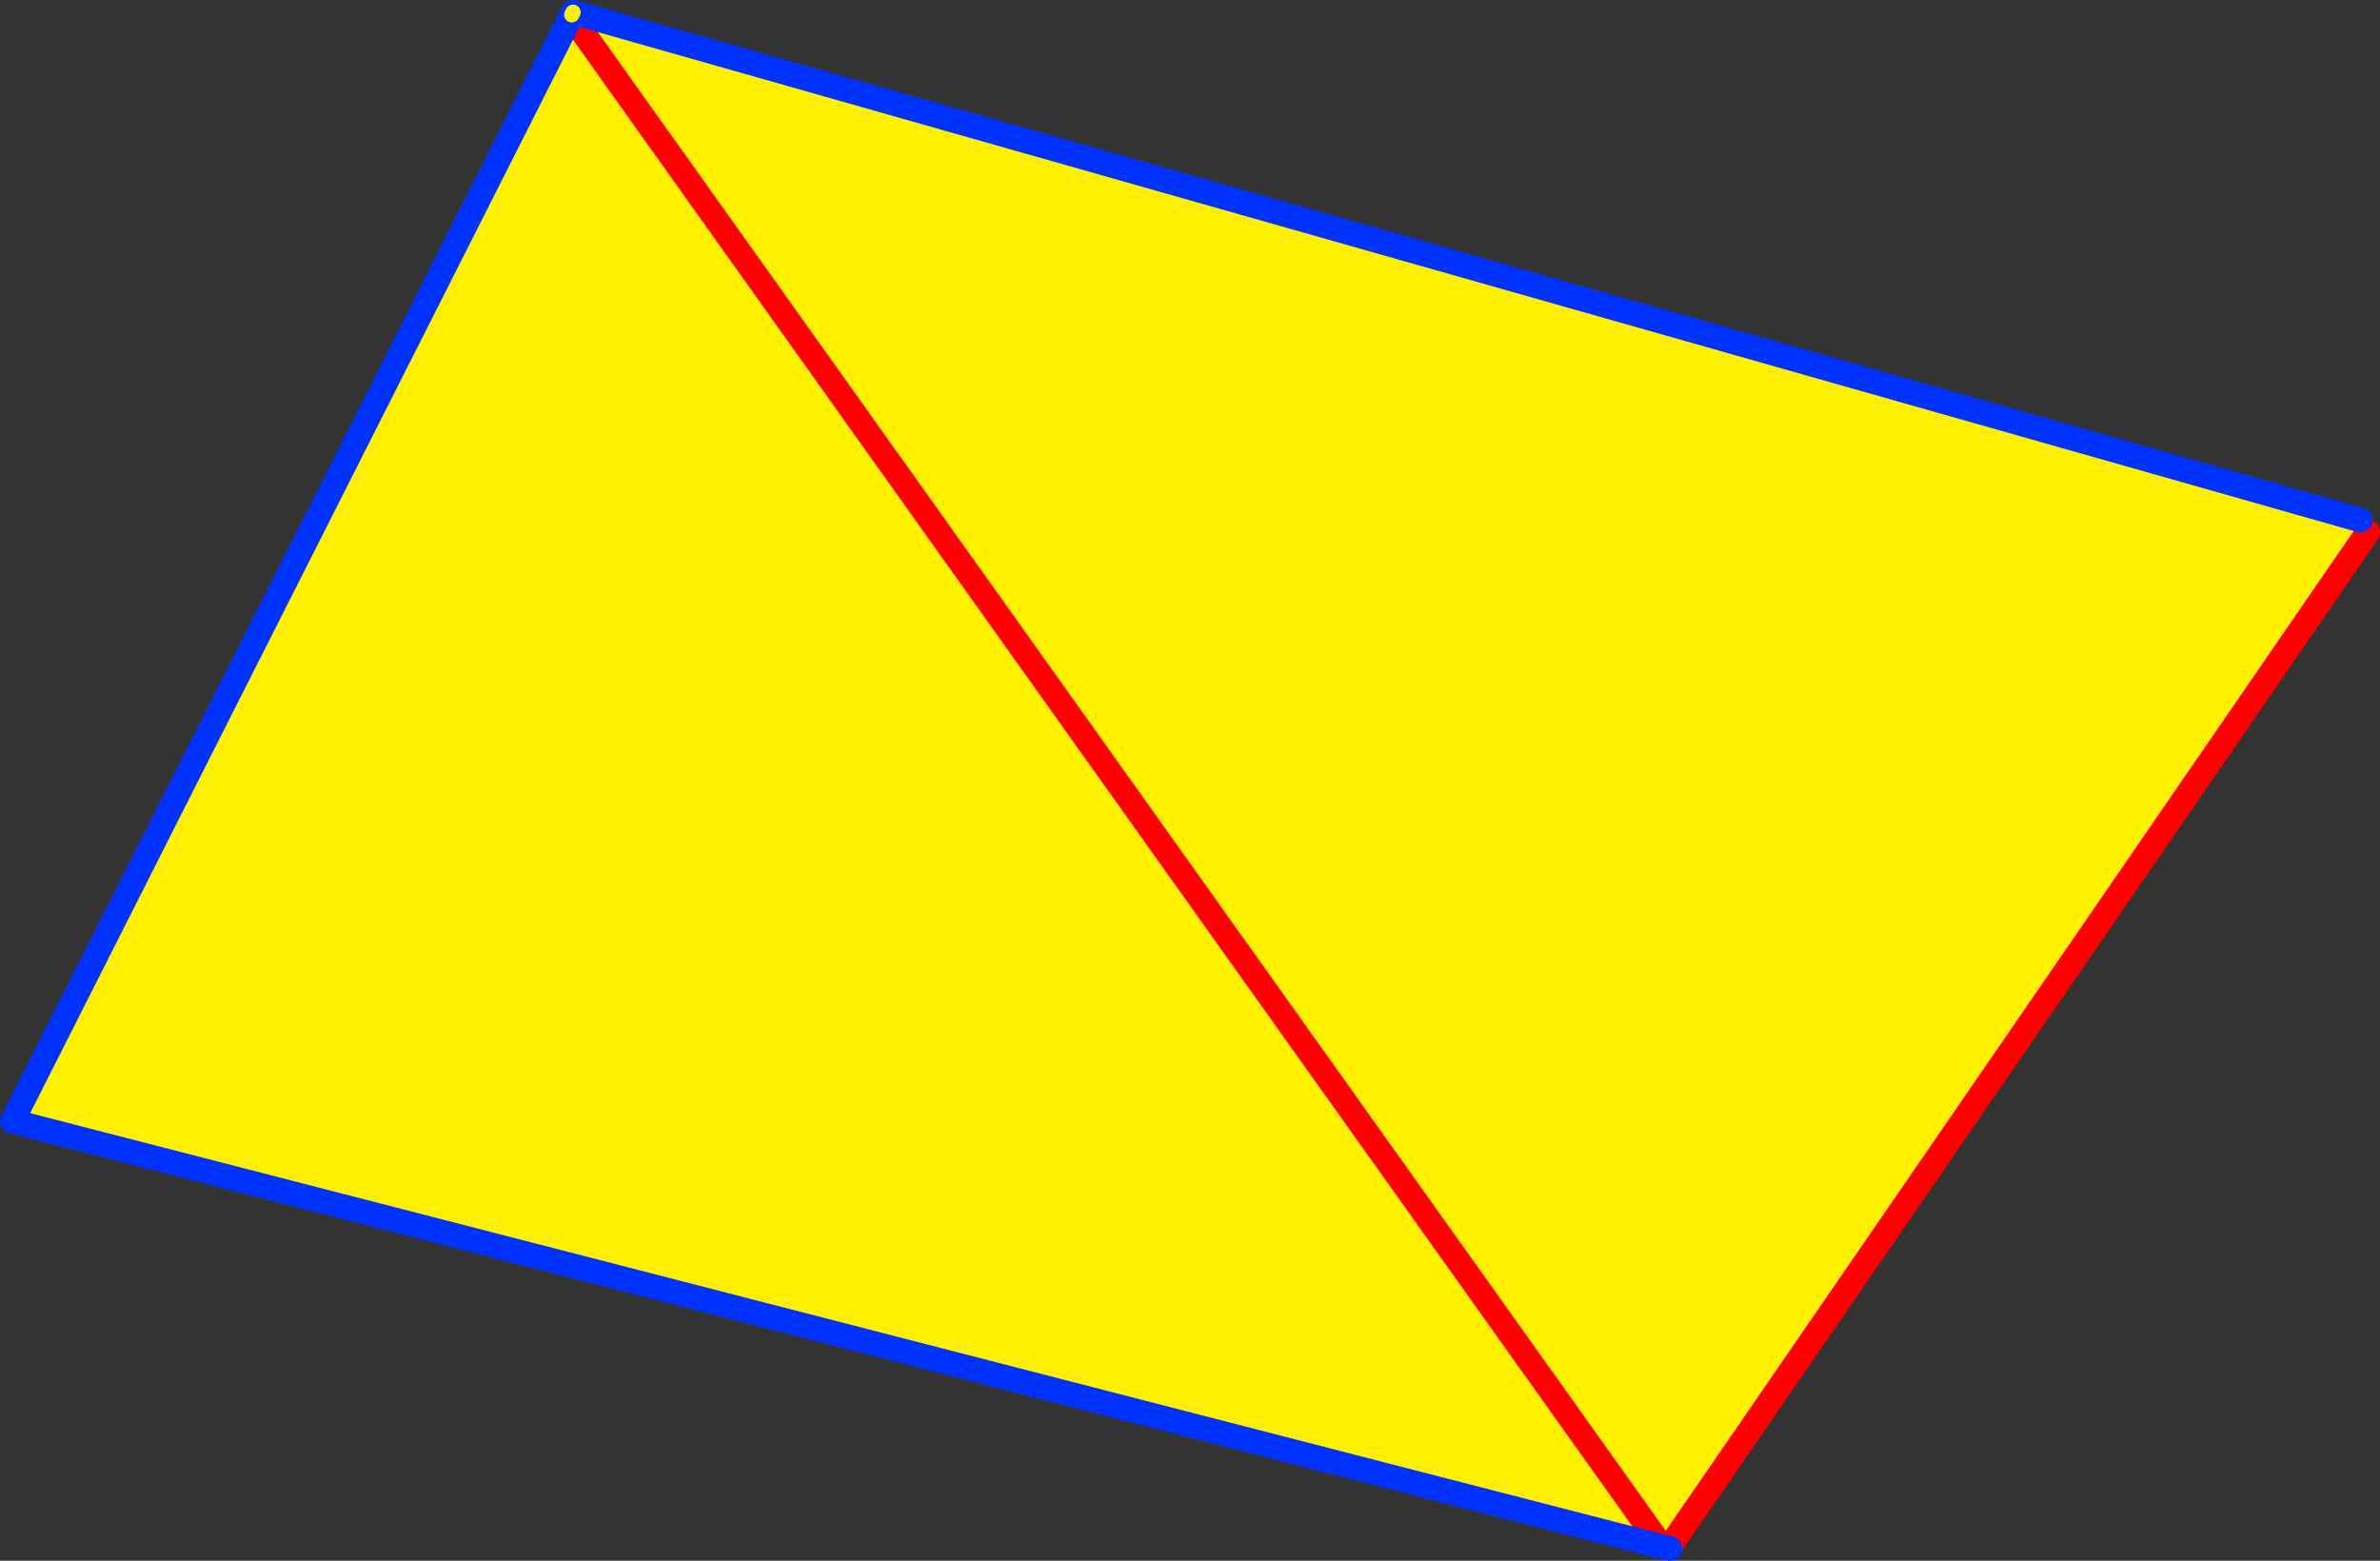
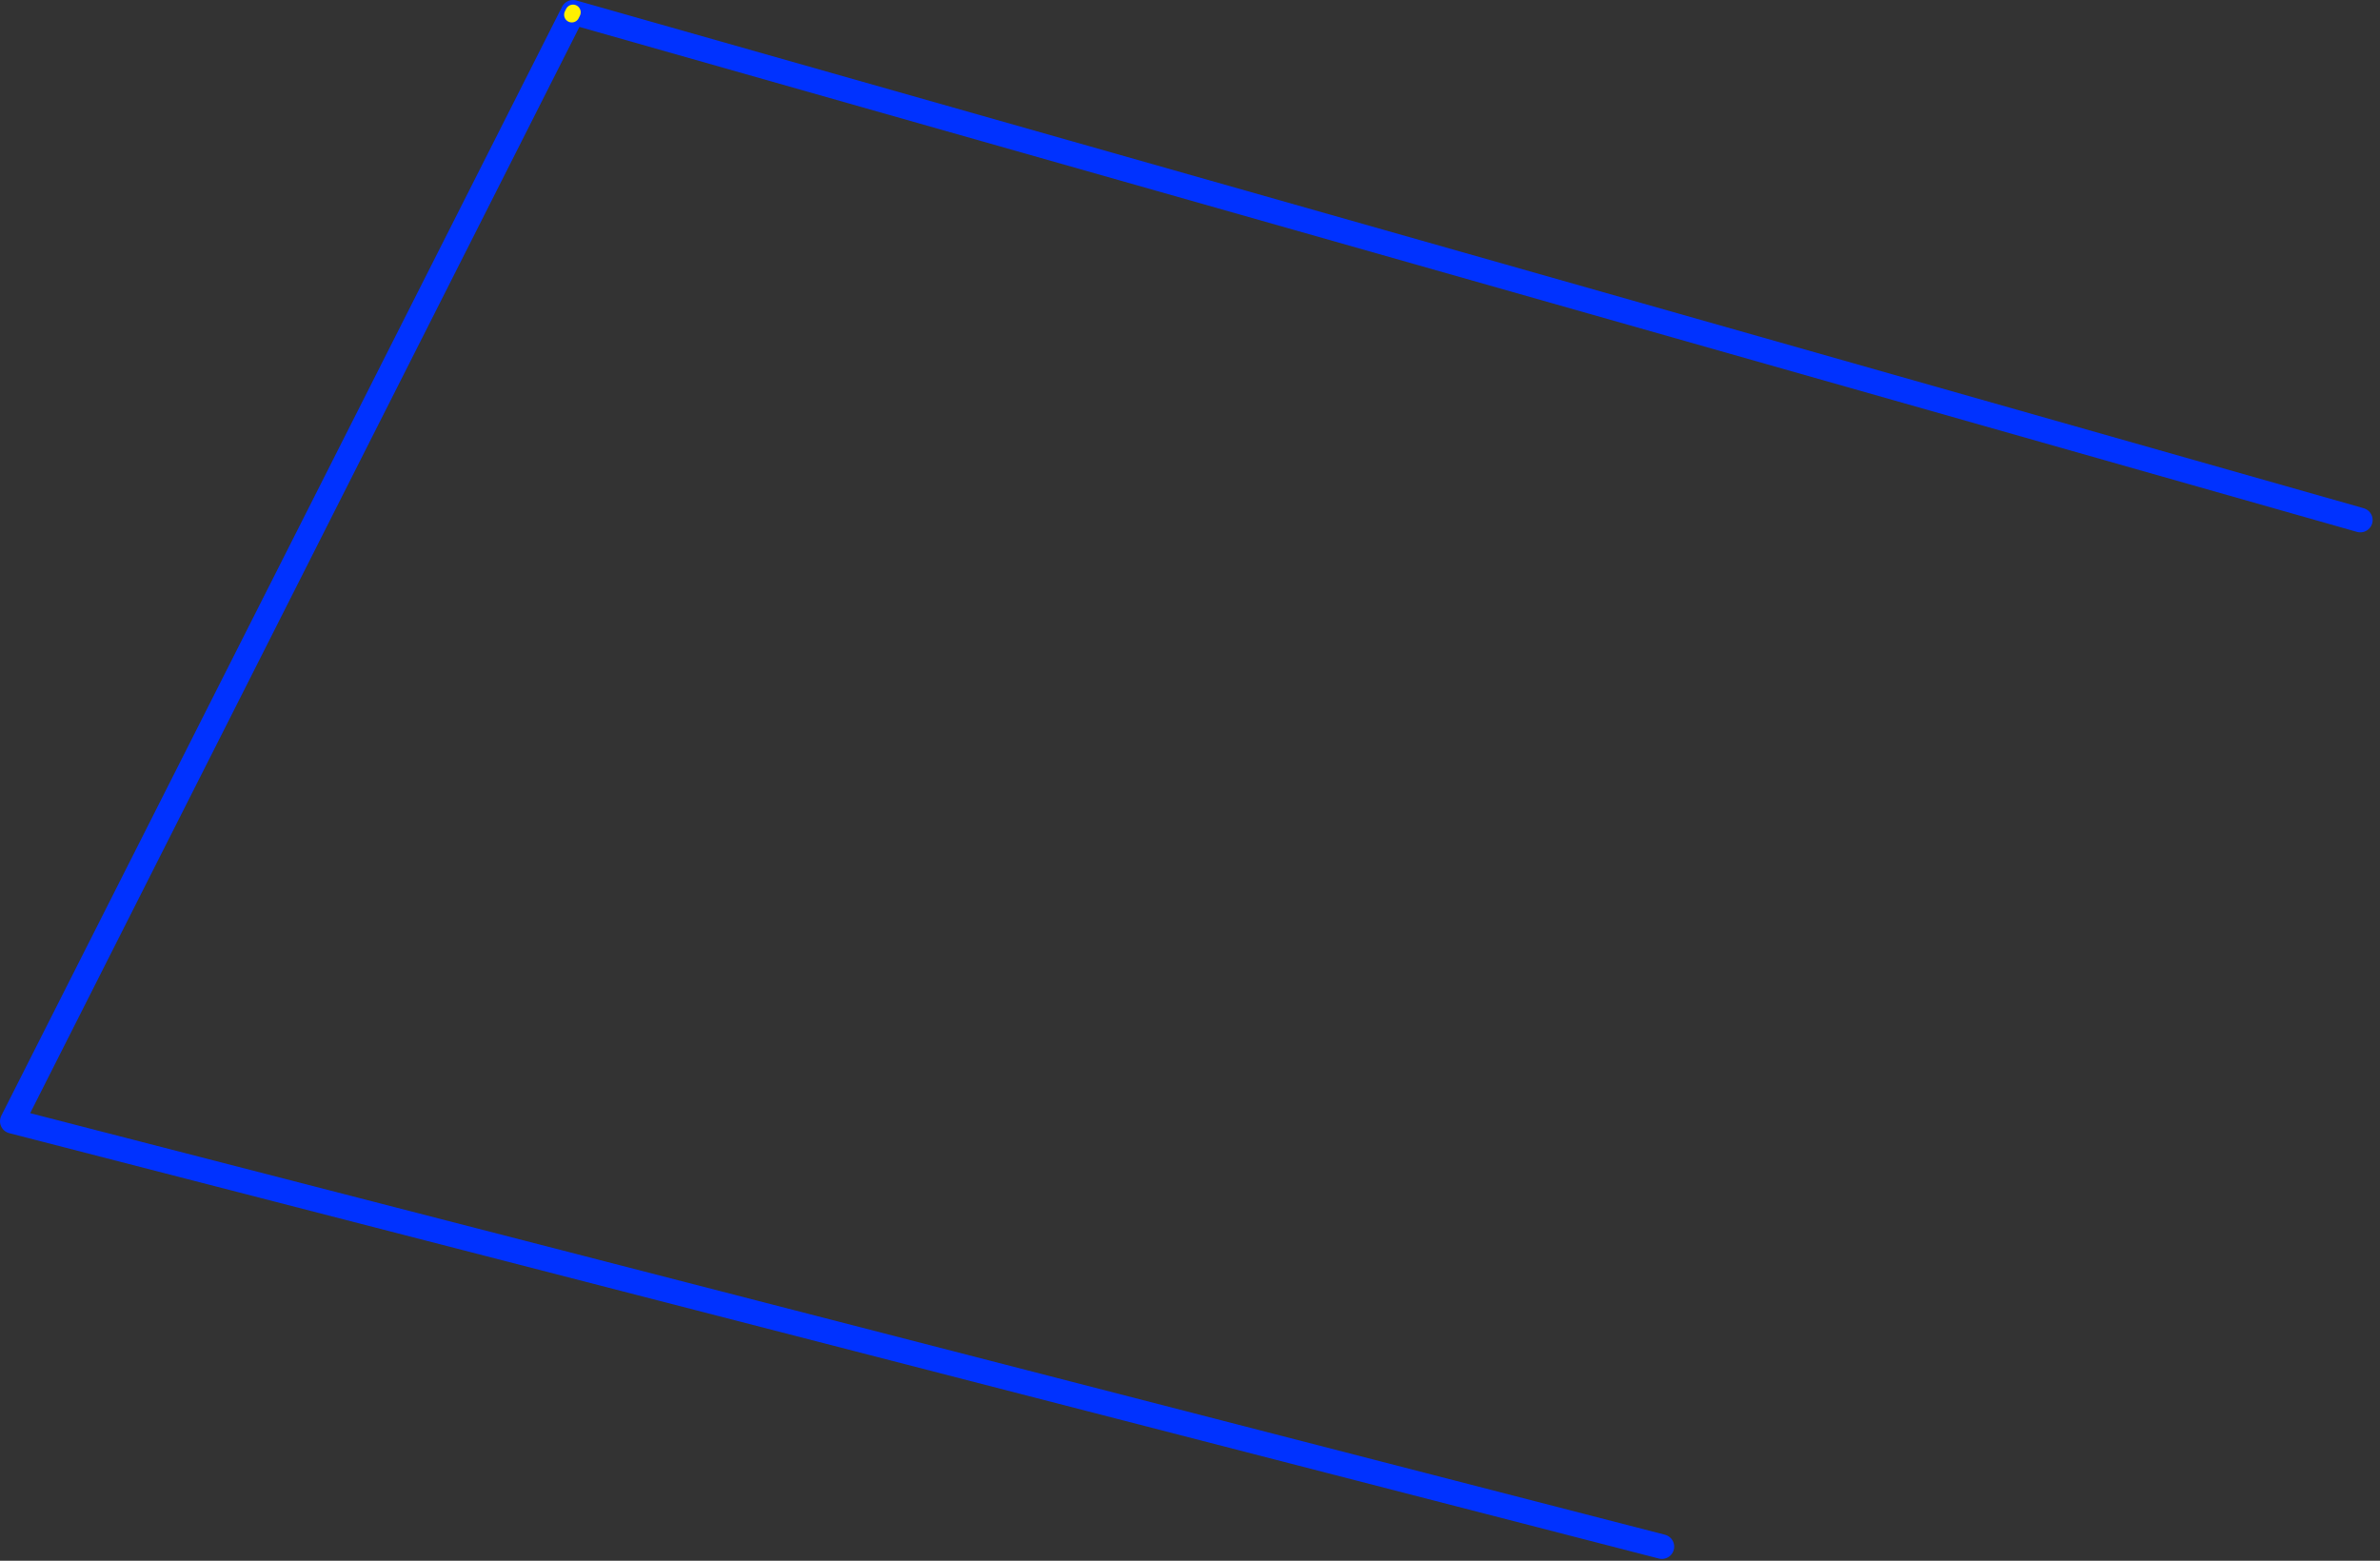
<svg xmlns="http://www.w3.org/2000/svg" height="126.95px" width="193.55px">
  <rect width="100%" height="100%" fill="#333333" stroke="none" />
  <g transform="matrix(1.0, 0.0, 0.0, 1.0, -253.75, -230.5)">
-     <path d="M445.7 272.8 L446.3 273.8 389.75 356.0 389.55 356.45 389.2 356.35 388.9 356.3 254.75 321.7 300.2 231.8 300.25 231.7 300.35 231.5 445.7 272.8 M388.9 356.3 L300.2 231.8 388.9 356.3" fill="#fff000" fill-rule="evenodd" stroke="none" />
-     <path d="M446.3 273.8 L389.75 356.0 M389.2 356.35 L388.9 356.3 300.2 231.8 300.25 231.7" fill="none" stroke="#ff0000" stroke-linecap="round" stroke-linejoin="round" stroke-width="2.0" />
-     <path d="M389.55 356.45 L389.2 356.35 M388.9 356.3 L254.75 321.7 300.2 231.8 M300.35 231.5 L445.7 272.8" fill="none" stroke="#0032ff" stroke-linecap="round" stroke-linejoin="round" stroke-width="2.0" />
+     <path d="M389.55 356.45 M388.9 356.3 L254.75 321.7 300.2 231.8 M300.35 231.5 L445.7 272.8" fill="none" stroke="#0032ff" stroke-linecap="round" stroke-linejoin="round" stroke-width="2.0" />
    <path d="M300.25 231.7 L300.35 231.5" fill="none" stroke="#fff000" stroke-linecap="round" stroke-linejoin="round" stroke-width="1.25" />
  </g>
</svg>